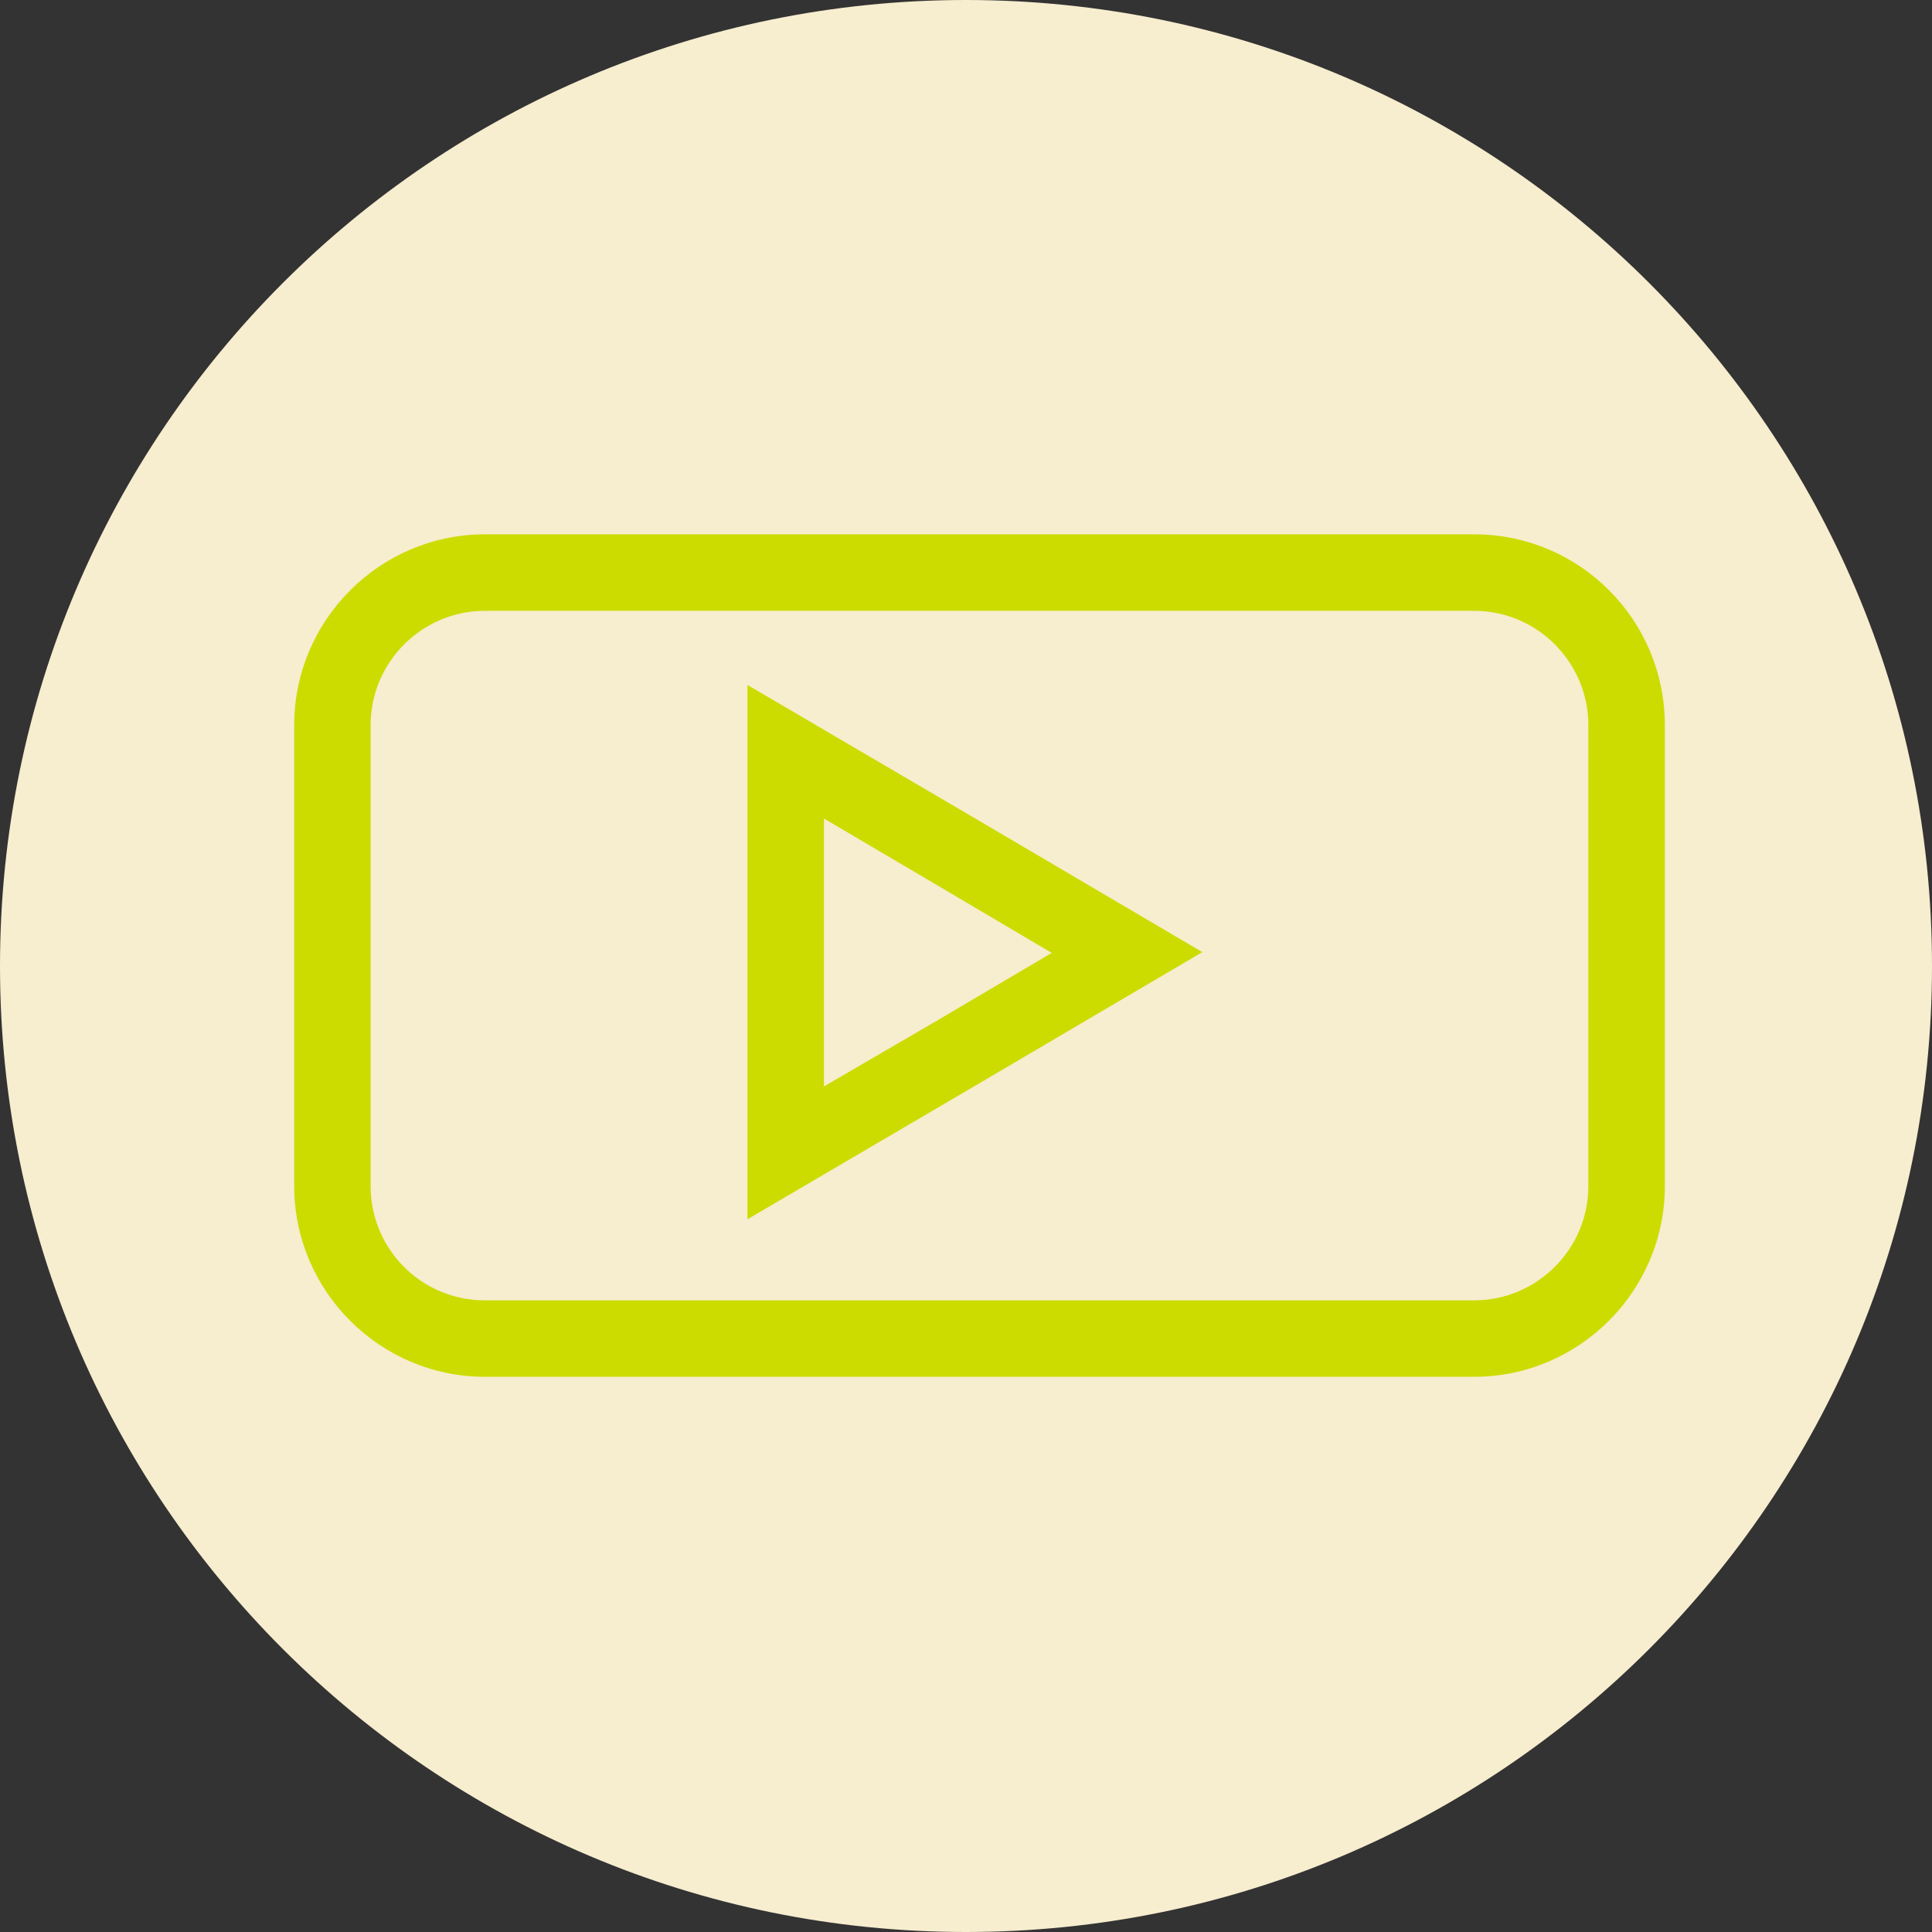
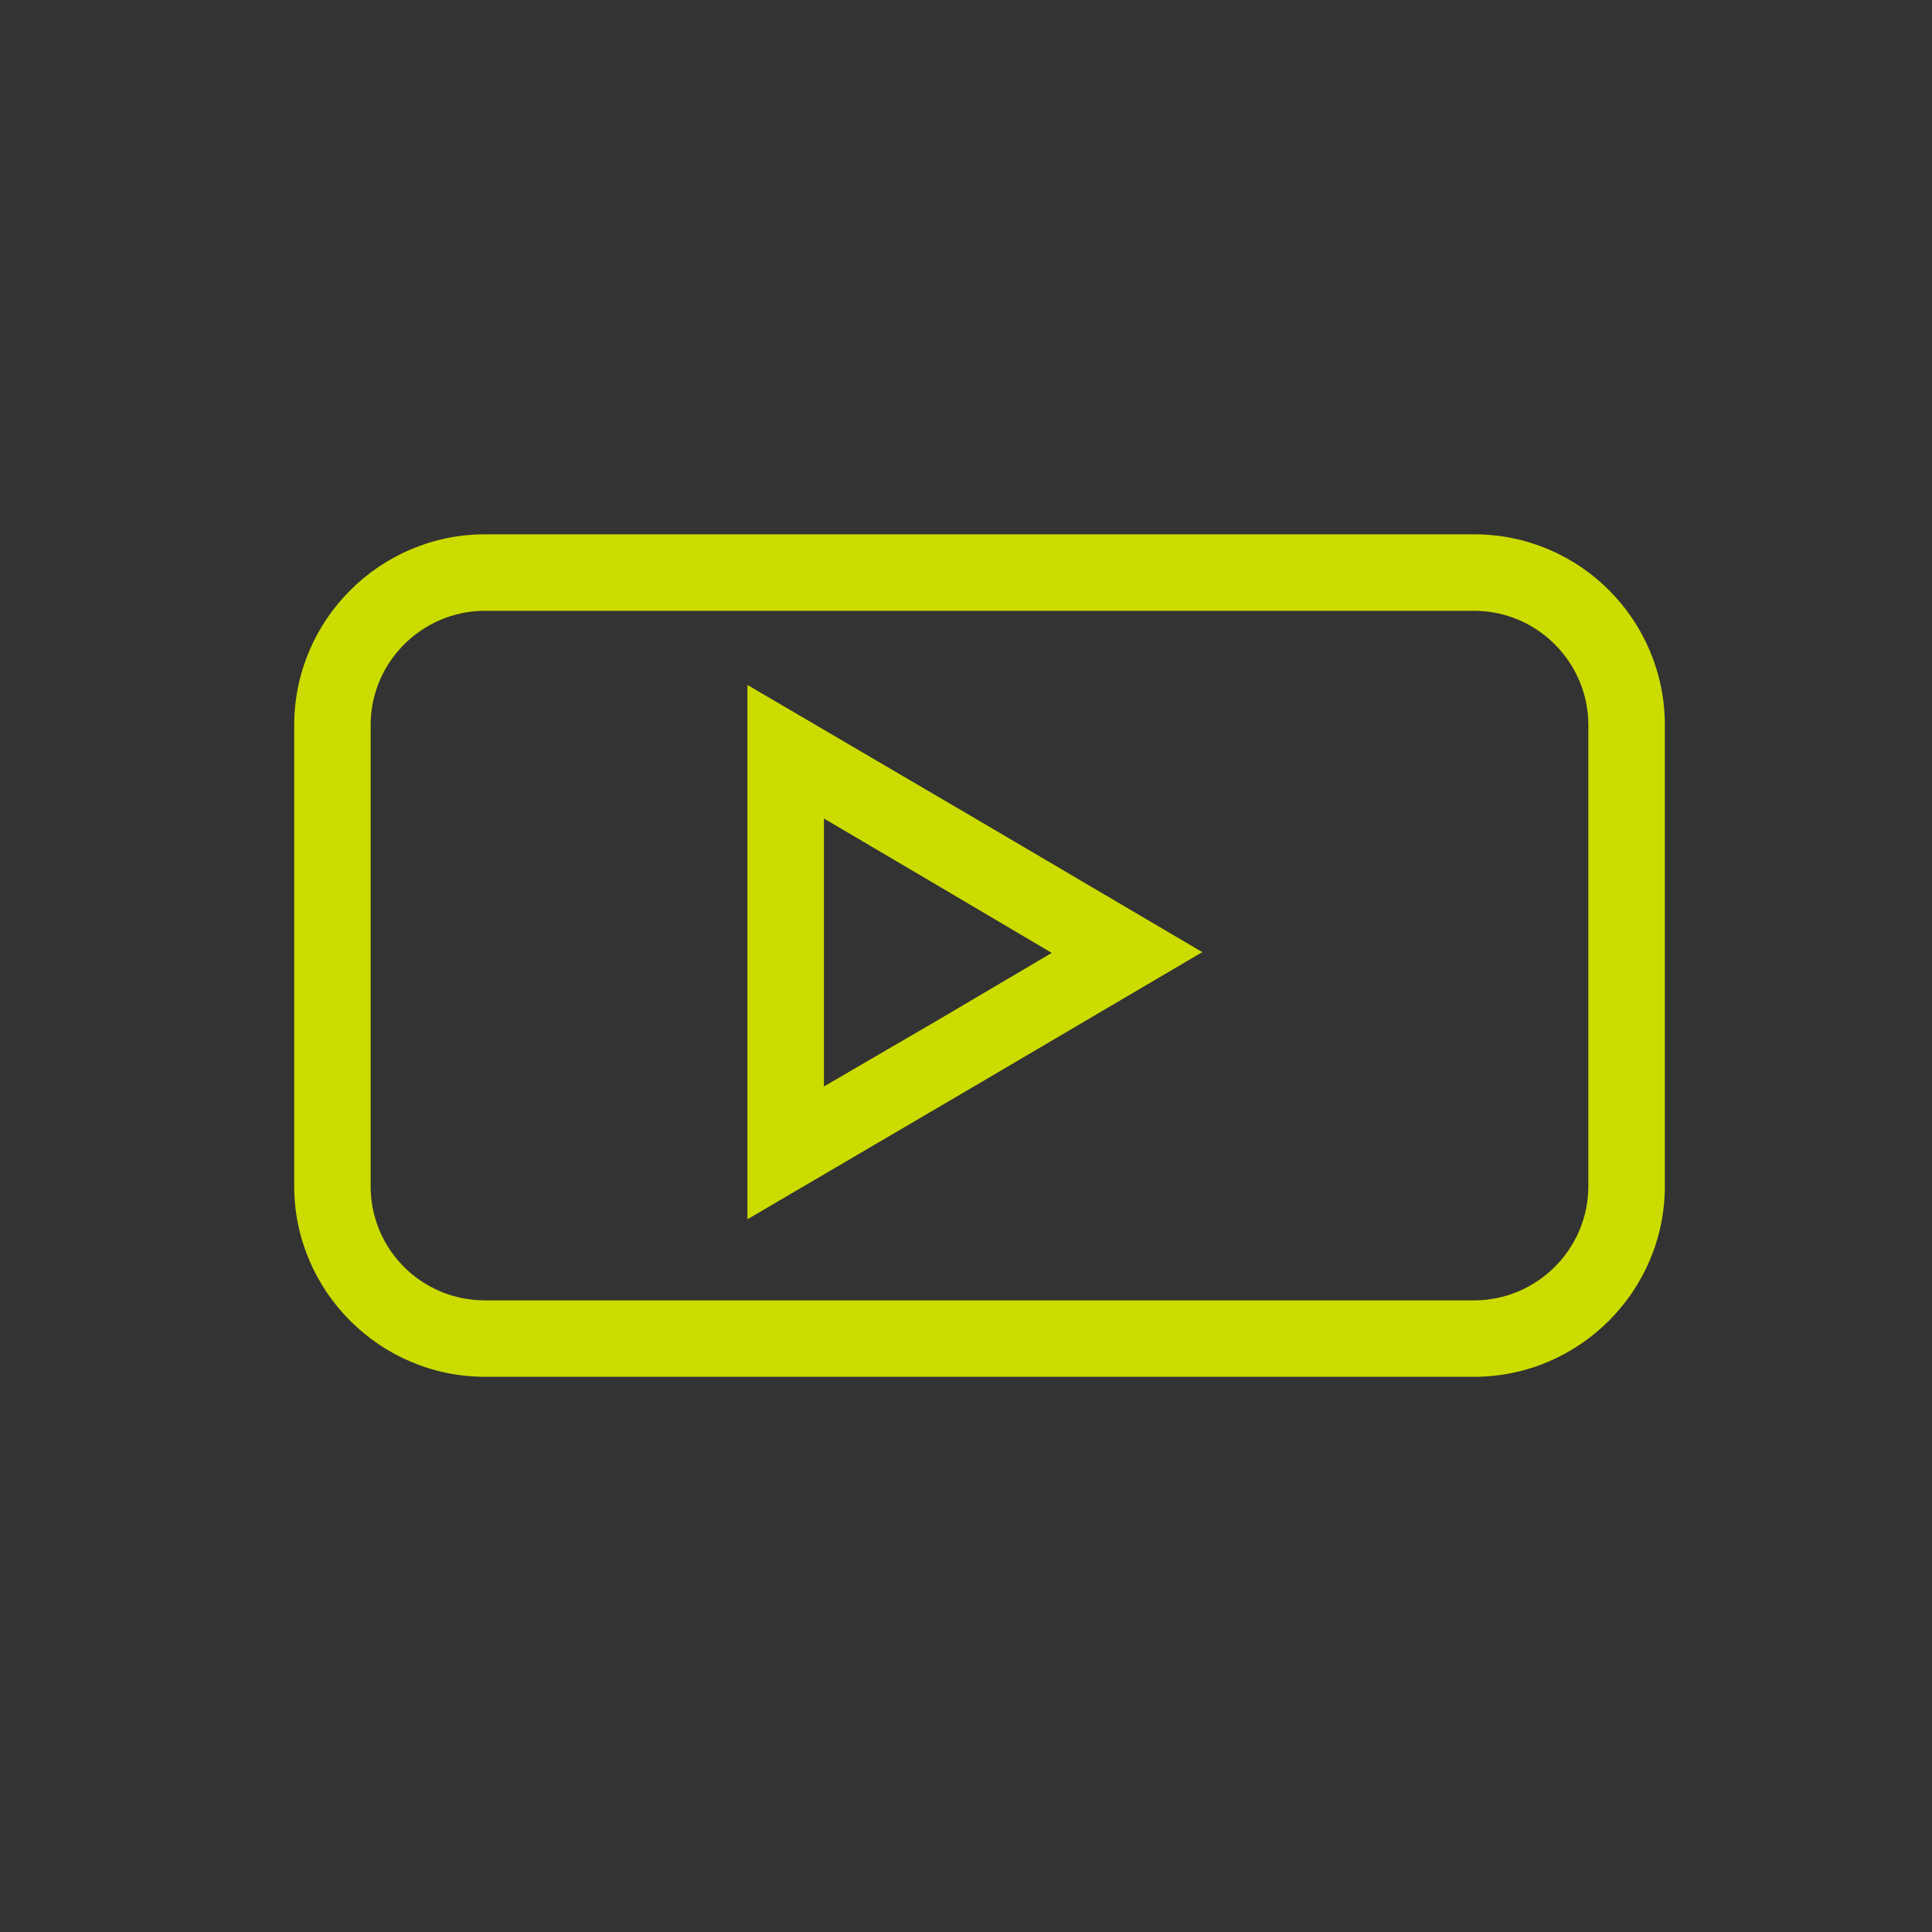
<svg xmlns="http://www.w3.org/2000/svg" width="32" height="32" viewBox="0 0 32 32" fill="none">
  <rect x="0" y="0" width="32" height="32" fill="#333333" stroke="none" />
-   <path d="M16 32C24.838 32 32 24.838 32 16C32 7.162 24.838 0 16 0C7.162 0 0 7.162 0 16C0 24.838 7.162 32 16 32Z" fill="#F7EDCF" />
  <path d="M12.38 11.357V20.195L16.154 17.982L19.914 15.77L16.154 13.557L12.38 11.345V11.357ZM13.647 13.557L15.514 14.657L17.42 15.783L15.514 16.908L13.647 17.995V13.57V13.557ZM24.416 8.85H8.032C6.293 8.85 4.873 10.27 4.873 12.01V19.645C4.873 21.384 6.293 22.804 8.032 22.804H24.416C26.155 22.804 27.575 21.384 27.575 19.645V12.01C27.575 10.27 26.168 8.85 24.416 8.85ZM24.416 10.117C25.464 10.117 26.308 10.974 26.308 12.01V19.645C26.308 20.694 25.452 21.538 24.416 21.538H8.032C6.983 21.538 6.139 20.694 6.139 19.645V12.01C6.139 10.961 6.996 10.117 8.032 10.117H24.416Z" fill="#CCDC00" />
</svg>